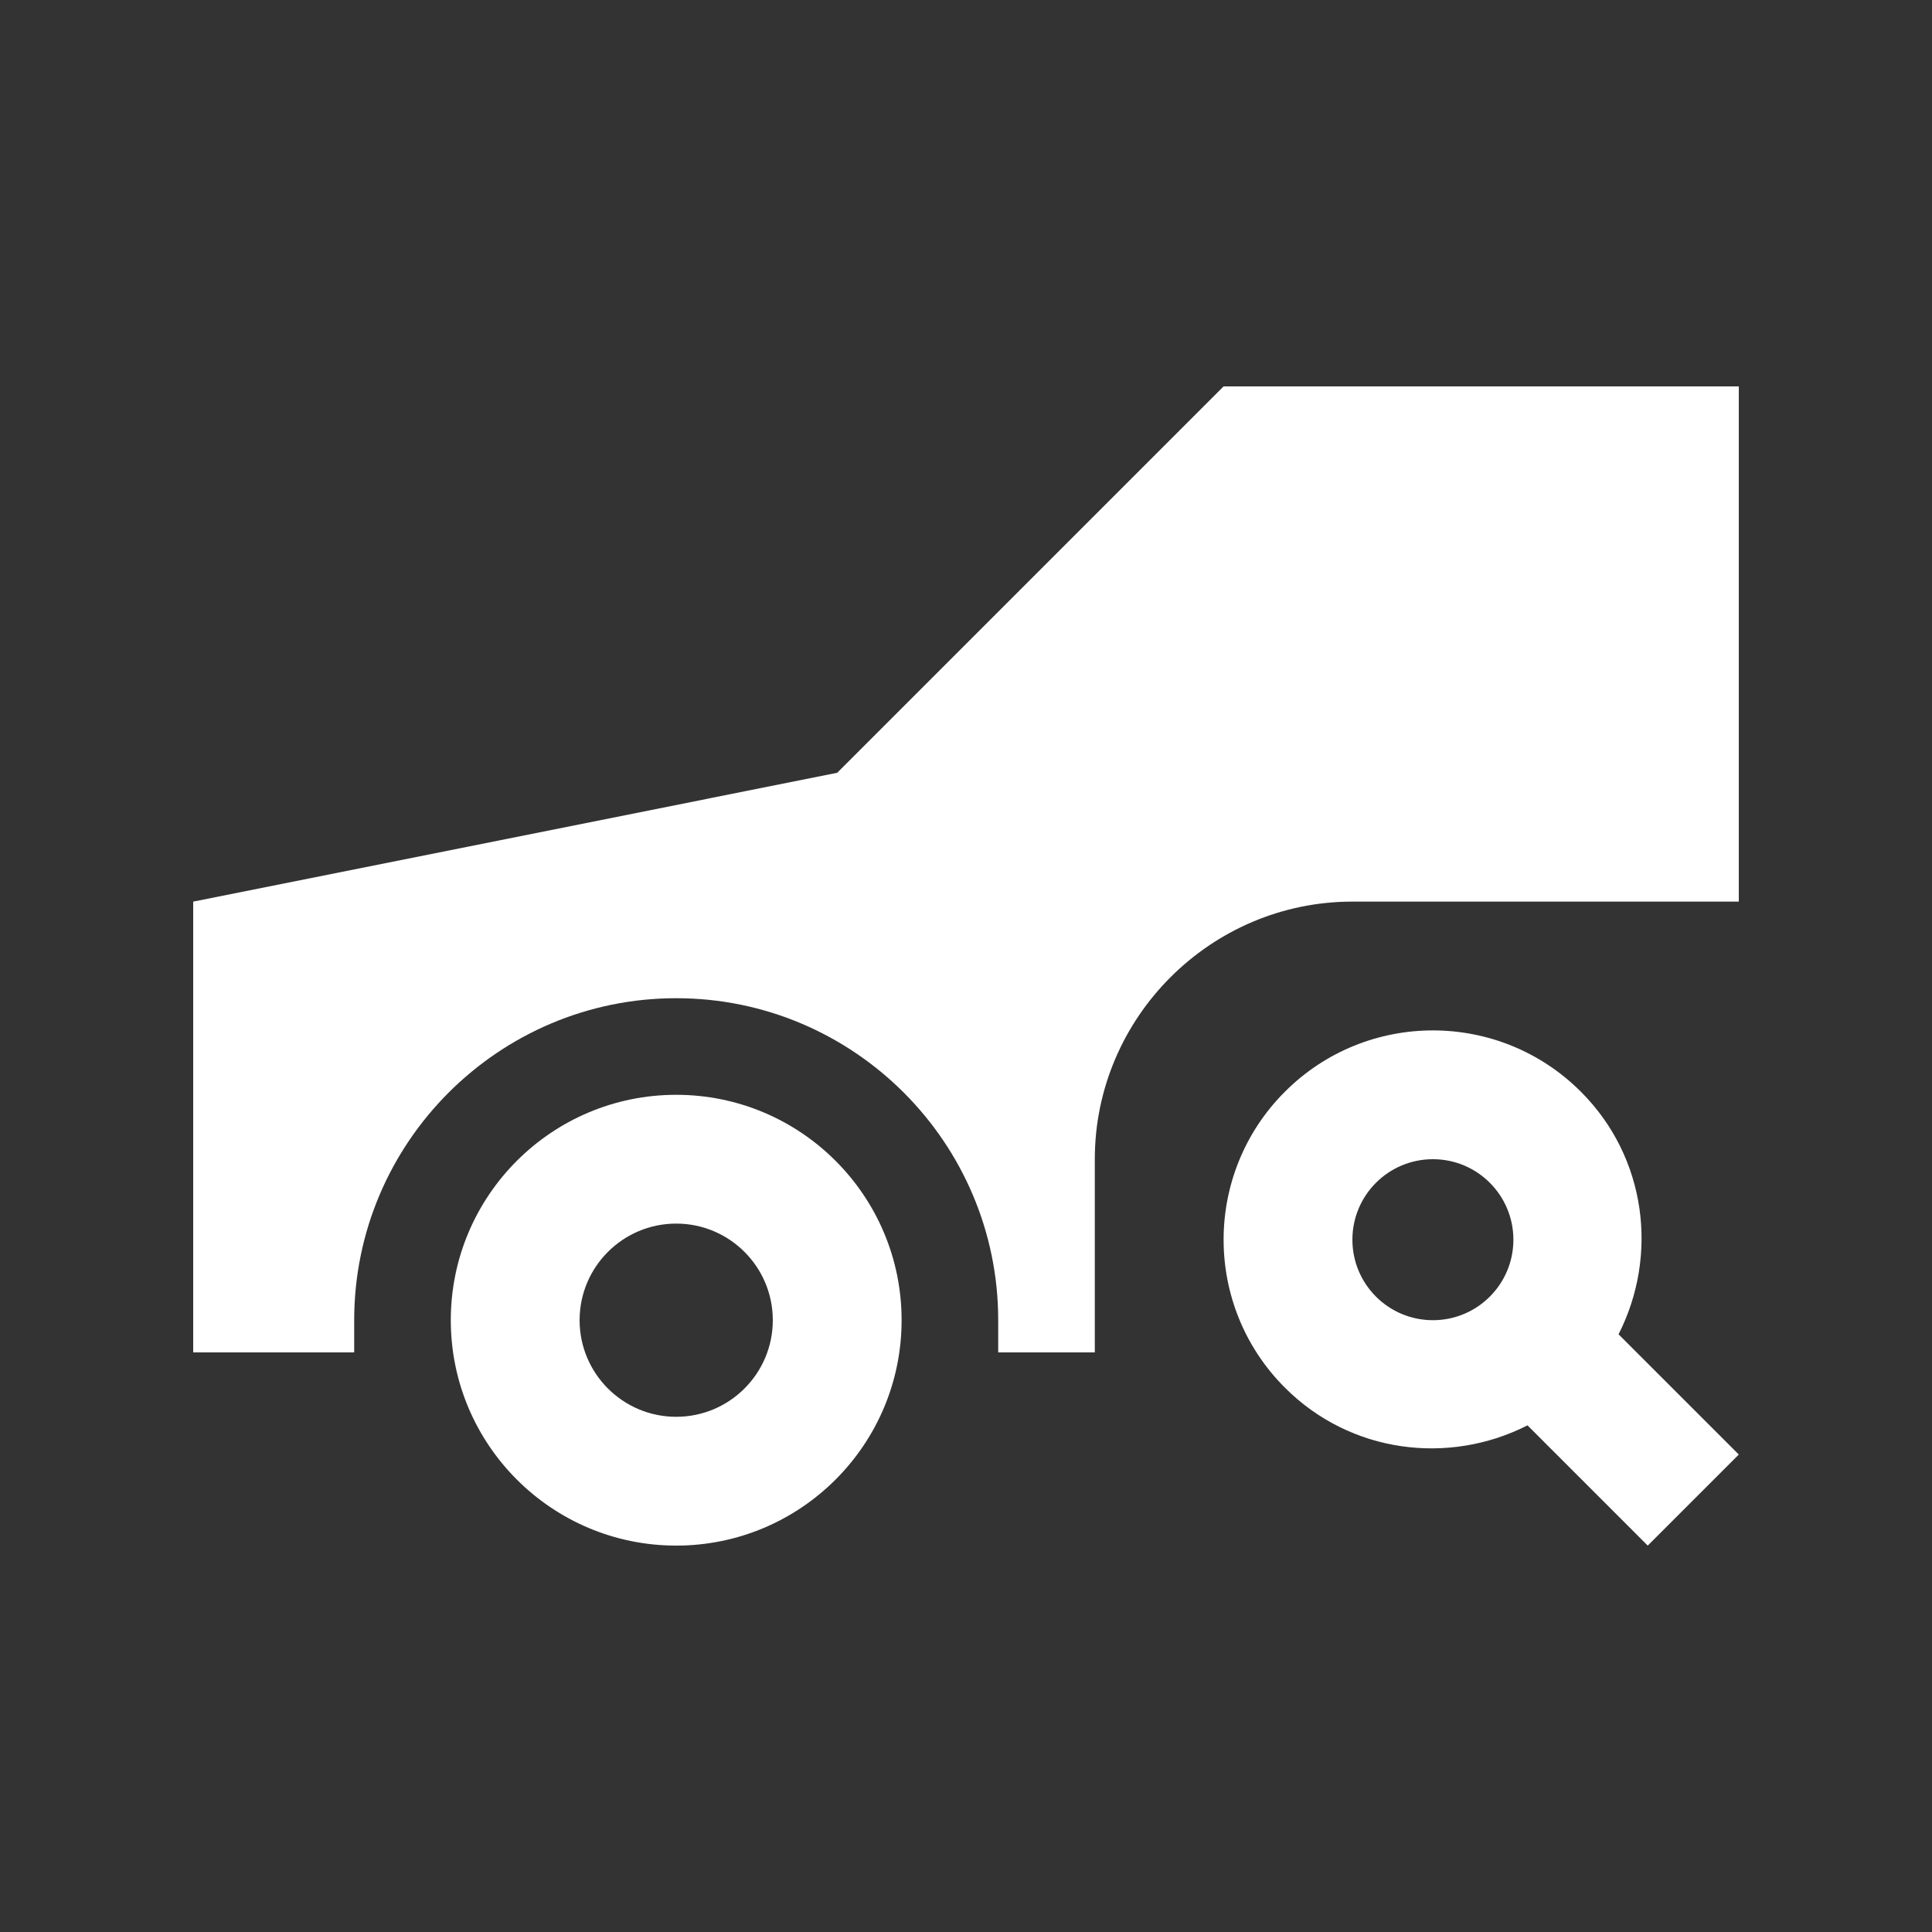
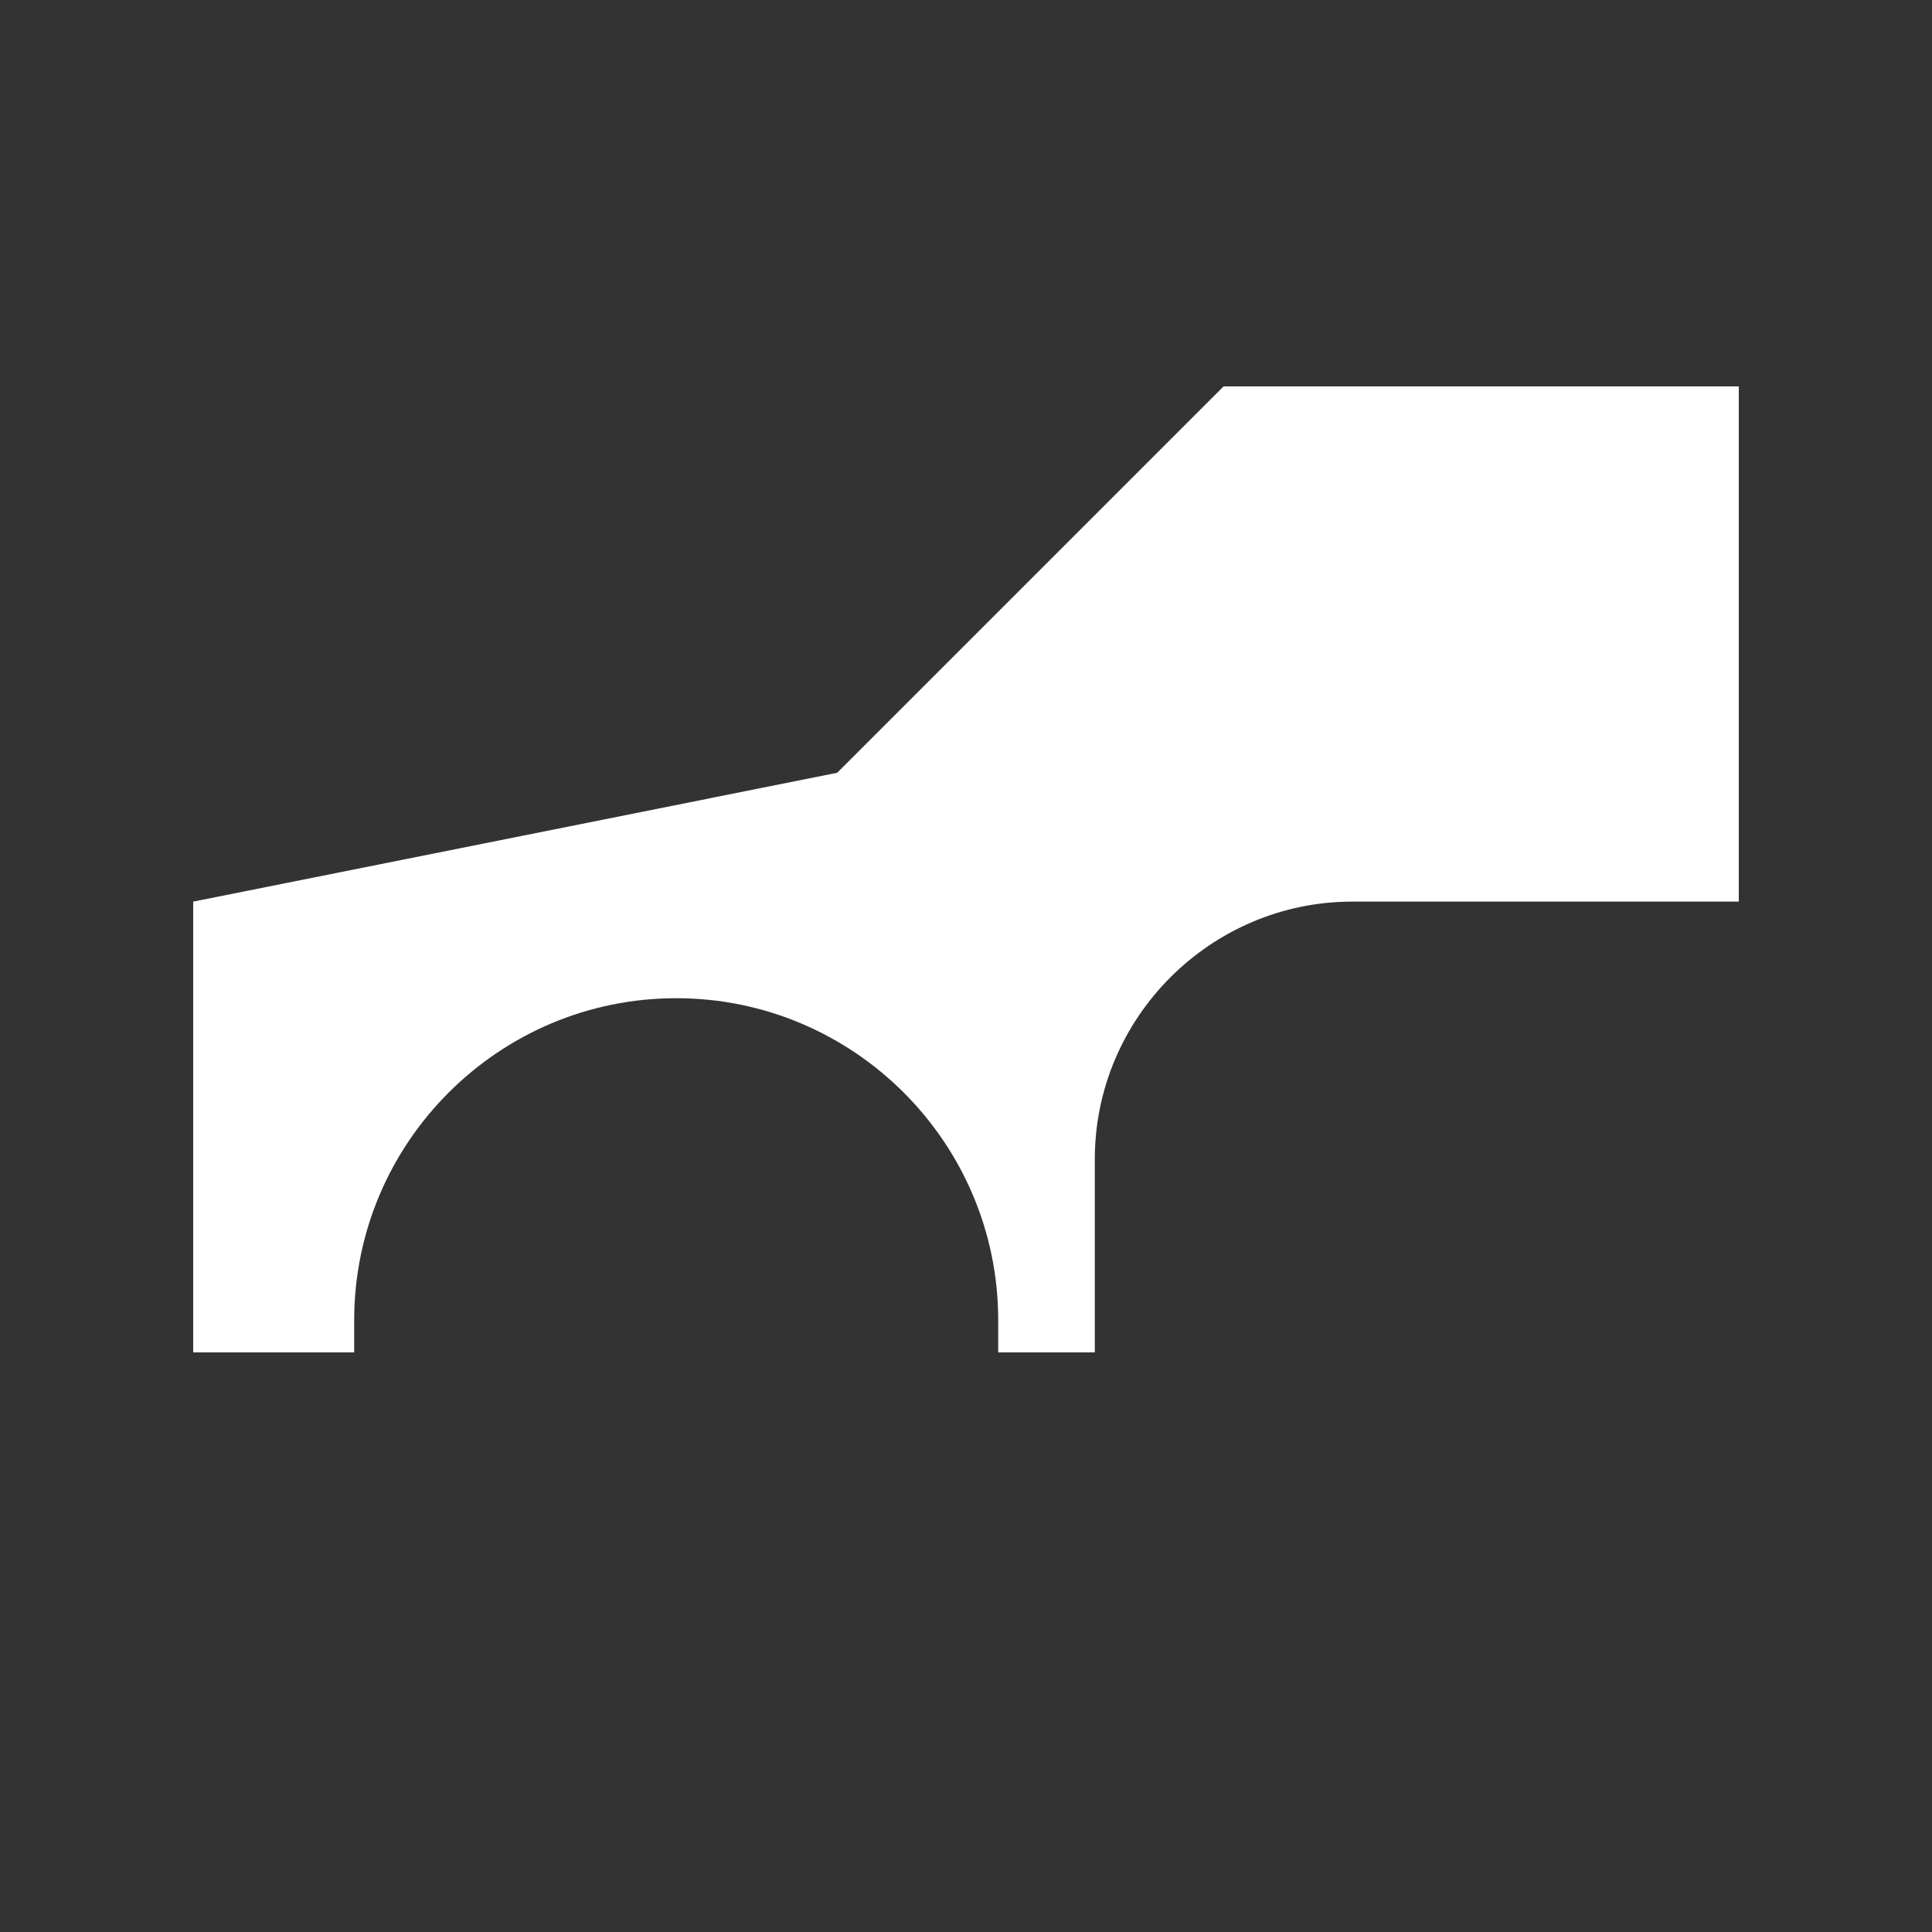
<svg xmlns="http://www.w3.org/2000/svg" x="0px" y="0px" width="100%" viewBox="0 0 100 100" style="vertical-align: middle; max-width: 100%; width: 100%;">
  <rect x="0" y="0" width="100" height="100" fill="#333333" stroke="none" />
-   <path d="M83.776,69.063c2.07-4.069,1.455-9.153-1.95-12.556c-4.229-4.231-11.091-4.231-15.319,0c-4.231,4.229-4.231,11.091,0,15.319   c3.402,3.405,8.486,4.021,12.556,1.95L85.286,80L90,75.286L83.776,69.063z M74.167,68.333c-2.302,0-4.167-1.865-4.167-4.166   C70,61.865,71.865,60,74.167,60c2.301,0,4.166,1.865,4.166,4.167C78.333,66.468,76.468,68.333,74.167,68.333z" fill="#ffffff">
-    </path>
  <path d="M56.667,70V60c0-7.334,5.999-13.333,13.333-13.333h20V20H63.333l-20,20L10,46.667V70h8.333v-1.667   c0-9.189,7.477-16.666,16.667-16.666s16.667,7.477,16.667,16.666V70H56.667z" fill="#ffffff">
   </path>
-   <path d="M35,56.667c-6.442,0-11.667,5.225-11.667,11.666C23.333,74.775,28.558,80,35,80s11.667-5.225,11.667-11.667   C46.667,61.892,41.442,56.667,35,56.667z M35,73.333c-2.76,0-5-2.239-5-5c0-2.76,2.24-5,5-5s5,2.24,5,5   C40,71.094,37.76,73.333,35,73.333z" fill="#ffffff">
-    </path>
</svg>